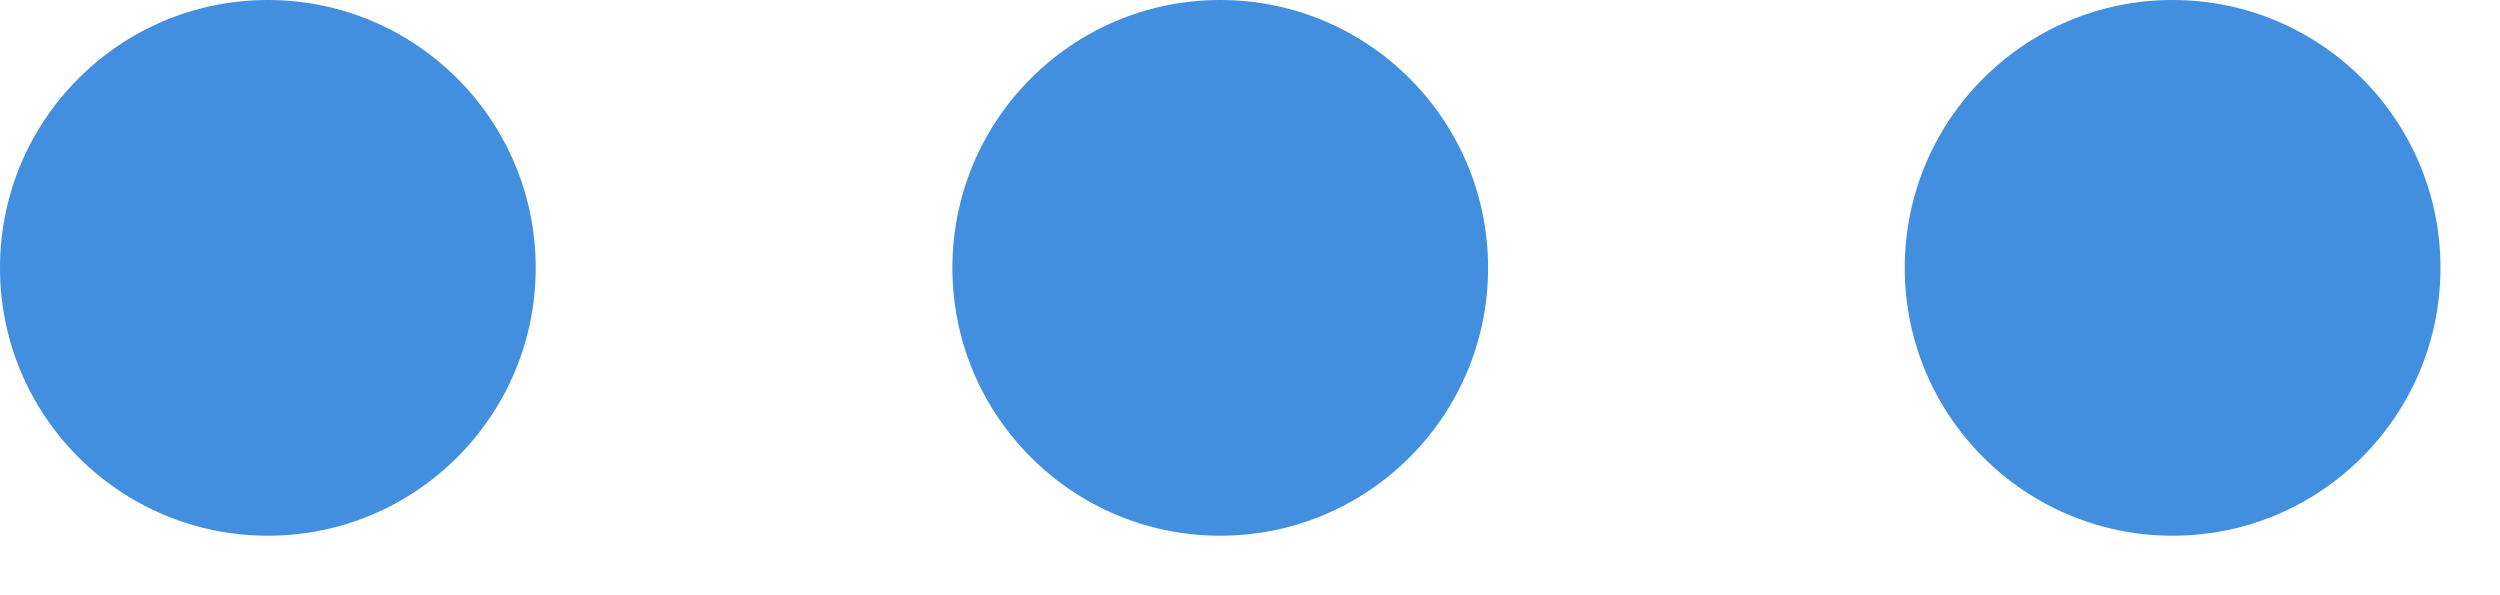
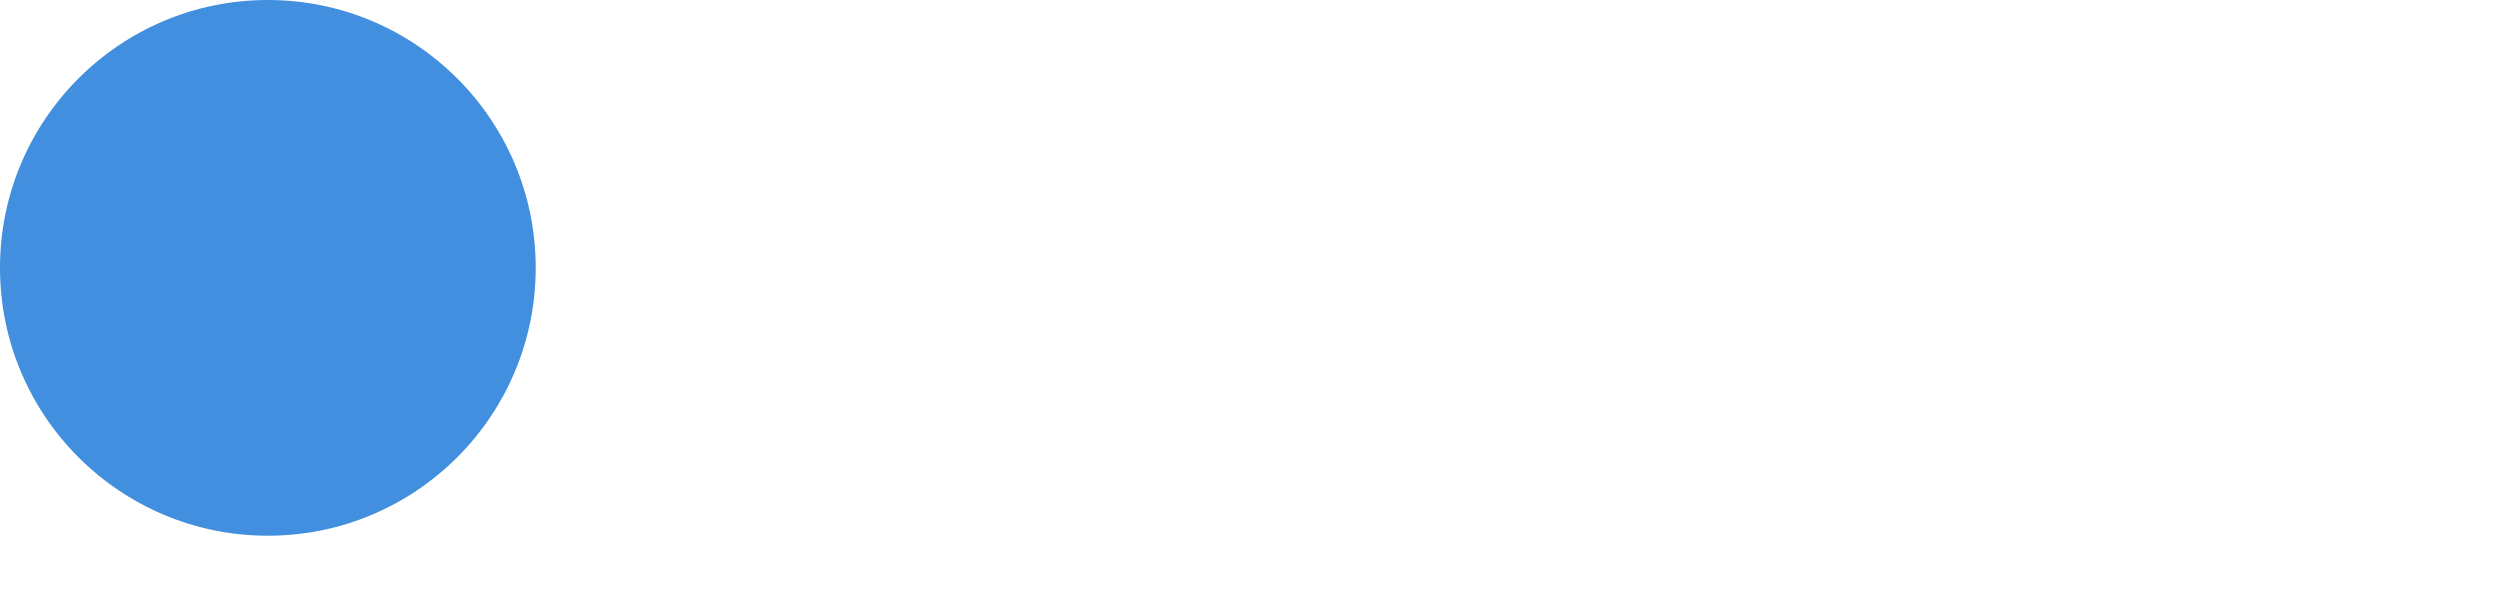
<svg xmlns="http://www.w3.org/2000/svg" width="42px" height="10px" viewBox="0 0 21 5" version="1.1">
  <title>Group 22</title>
  <desc>Created with Sketch.</desc>
  <g id="Mockup" stroke="none" stroke-width="1" fill="none" fill-rule="evenodd">
    <g id="Homepage" transform="translate(-737, -143)" fill="#418FDE" fill-rule="nonzero">
      <g id="Header" transform="translate(0, 48)">
        <g id="Filter-Navigation" transform="translate(349, 29)">
          <g id="Group-29" transform="translate(384.923, 0)">
            <g id="Group-22" transform="translate(3.077, 66)">
              <circle id="Oval" cx="2.25" cy="2.25" r="2.25" />
-               <circle id="Oval-Copy-2" cx="10.25" cy="2.25" r="2.25" />
-               <circle id="Oval-Copy-3" cx="18.25" cy="2.25" r="2.25" />
            </g>
          </g>
        </g>
      </g>
    </g>
  </g>
</svg>